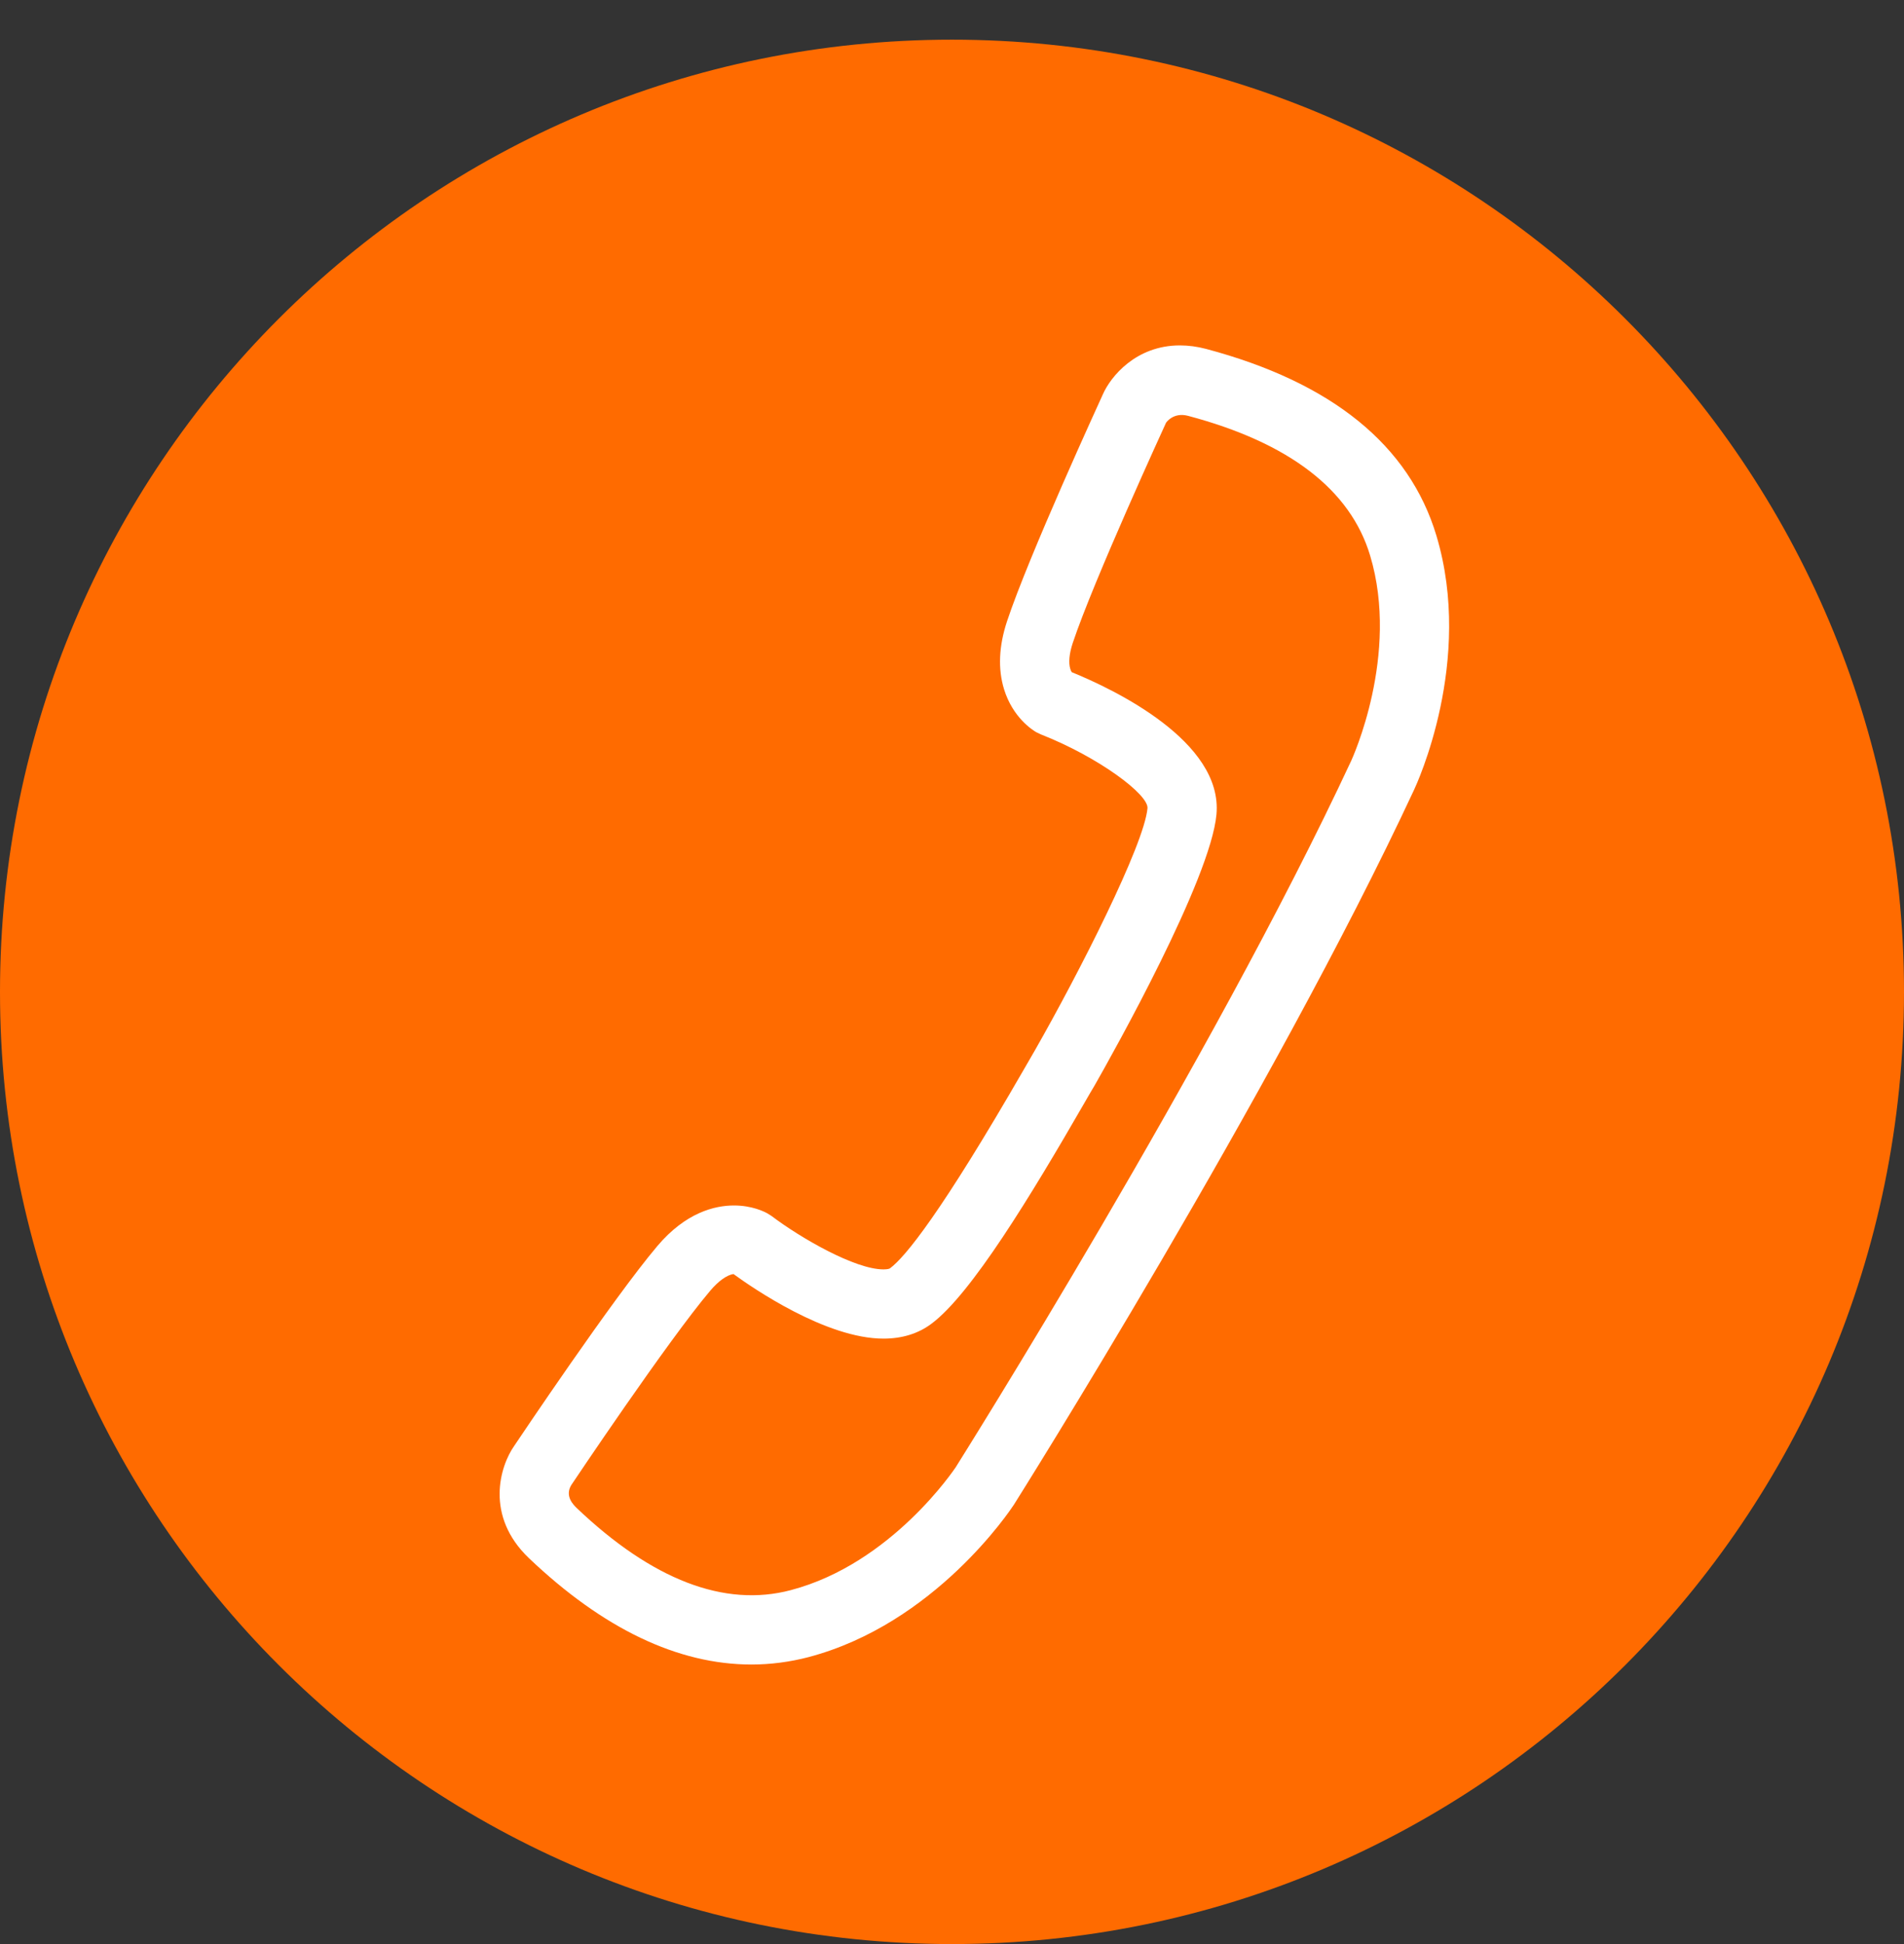
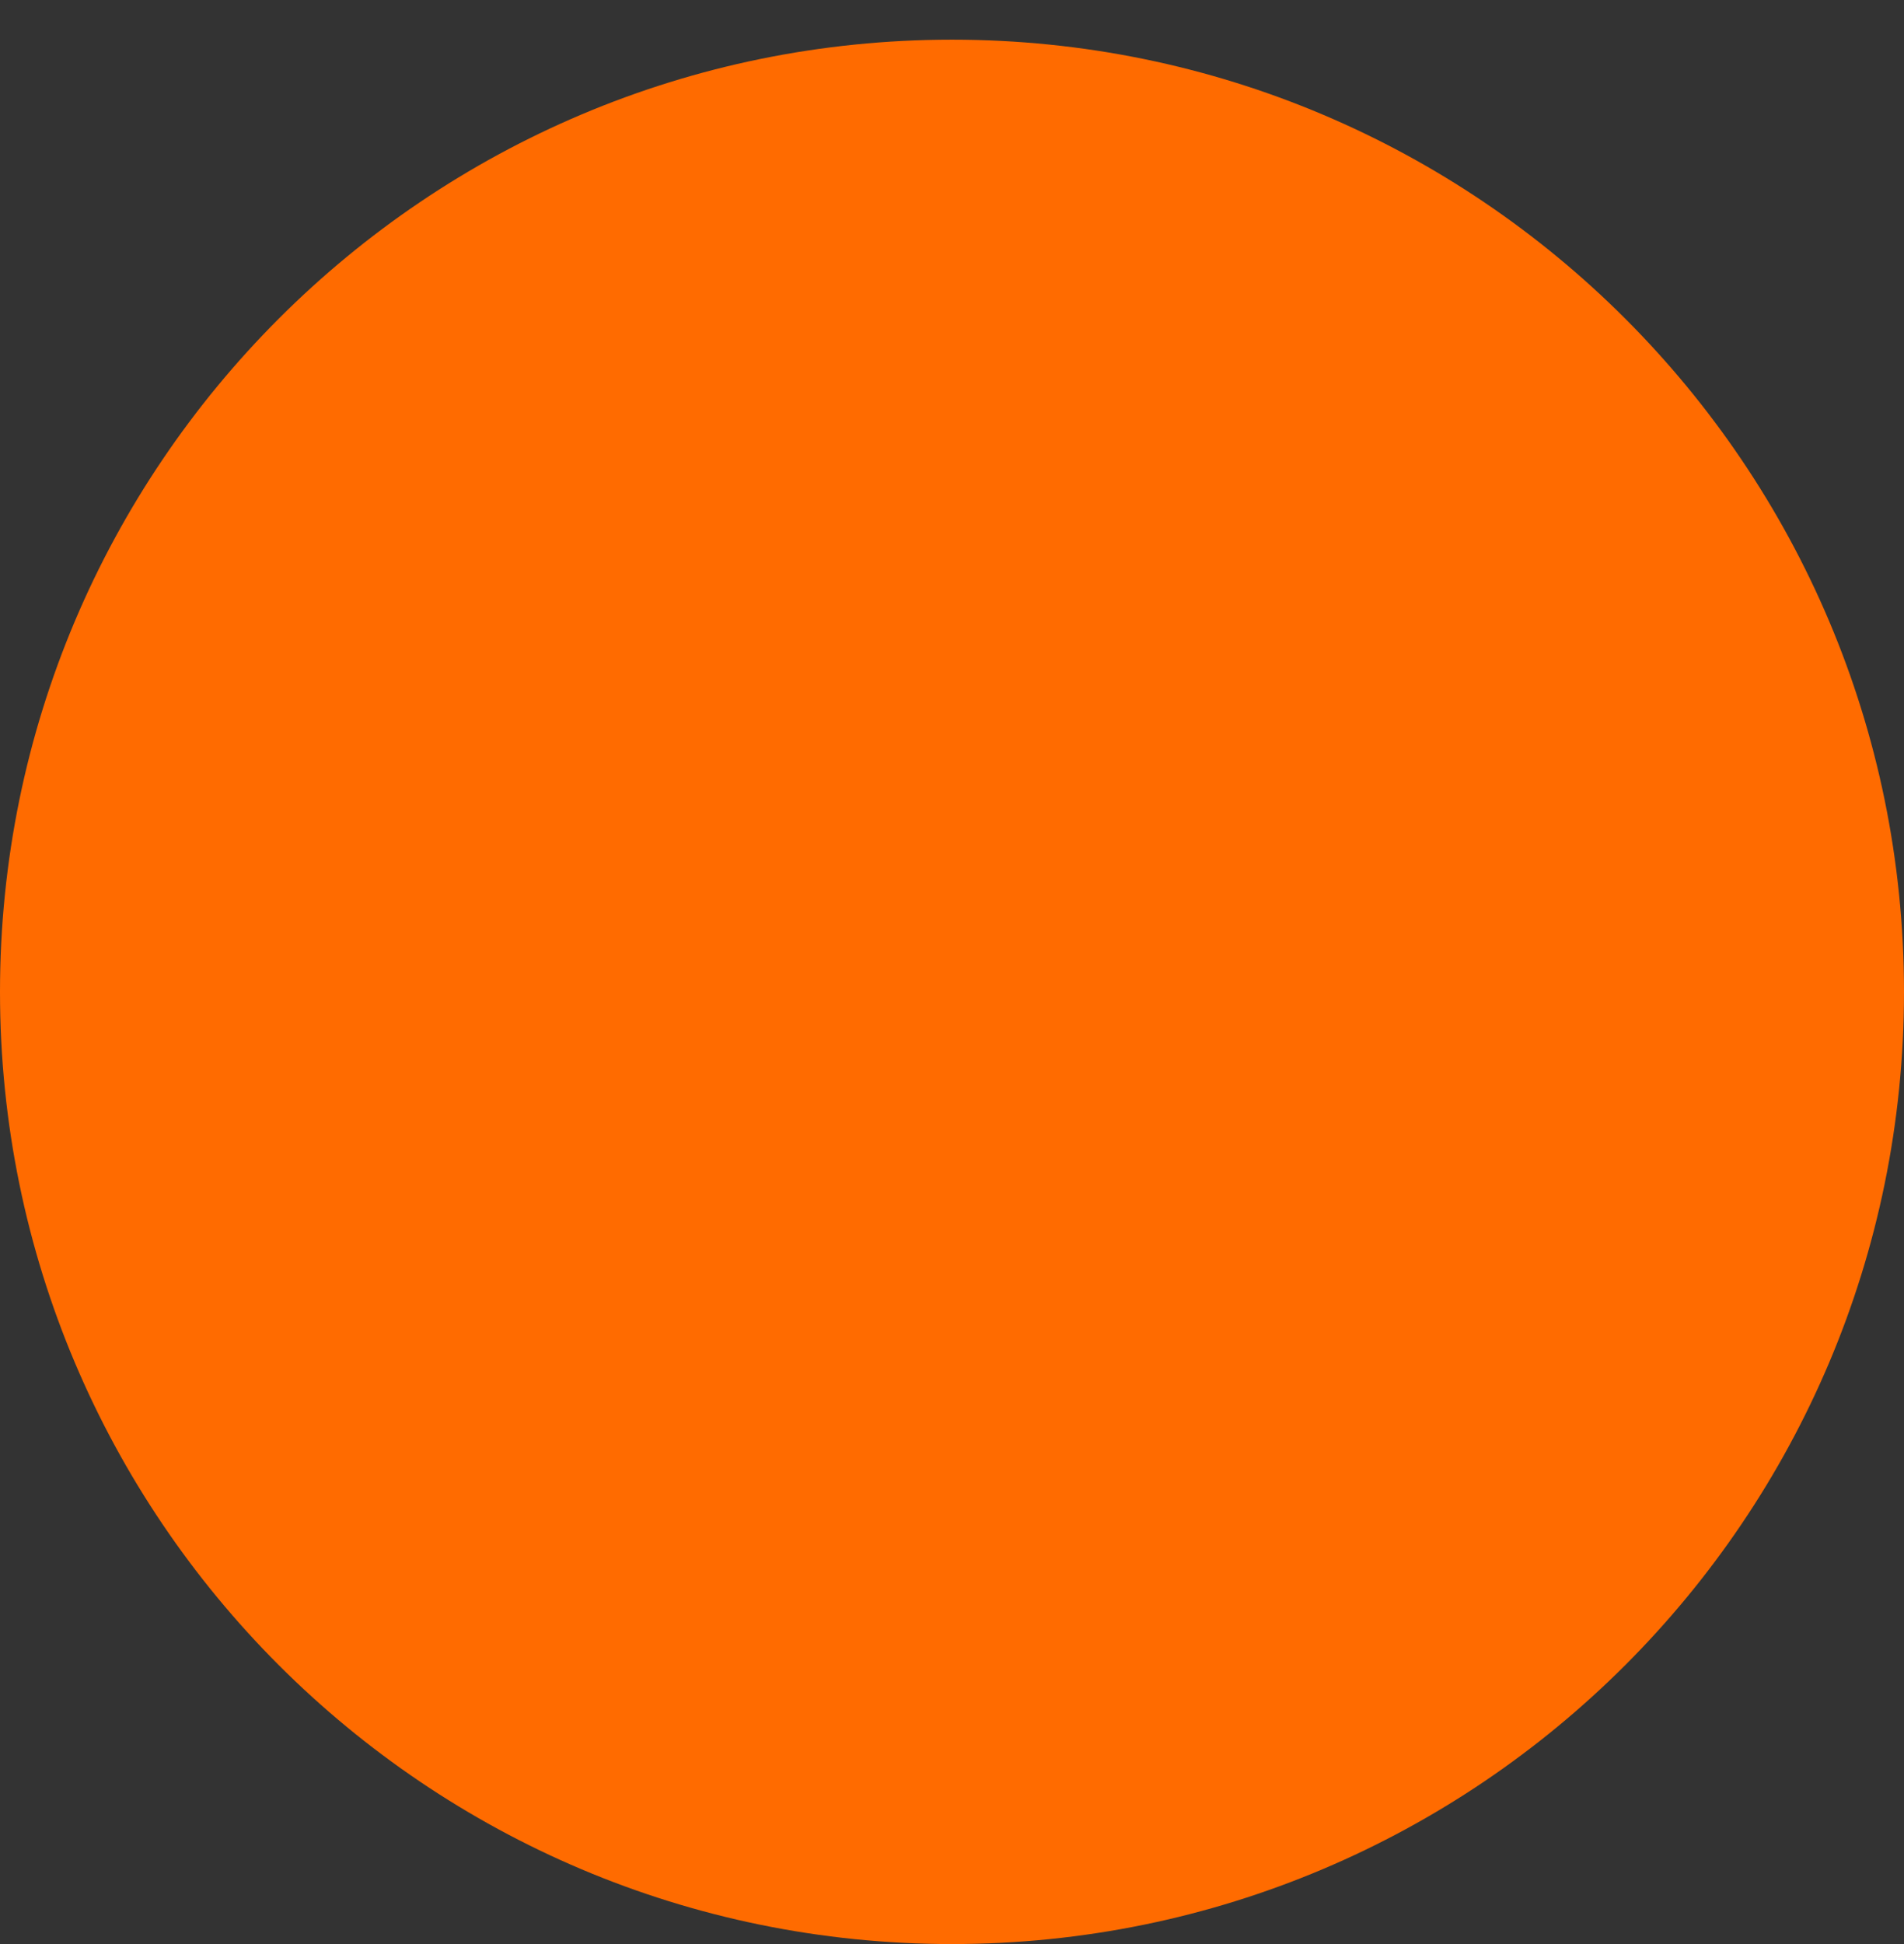
<svg xmlns="http://www.w3.org/2000/svg" width="48" height="49" viewBox="0 0 48 49" fill="none">
  <rect x="0" y="0" width="48" height="49" fill="#333333" stroke="none" />
  <path d="M24 49C37.255 49 48 38.257 48 25.001C48 11.746 37.255 1 24 1C10.745 1 0 11.747 0 25.001C0 38.256 10.745 49 24 49Z" fill="#FF6B00" />
-   <path d="M18.491 32.112C18.329 32.136 18.116 32.282 17.903 32.535C16.839 33.79 14.428 37.391 14.404 37.428C14.228 37.712 14.462 37.933 14.537 38.008C16.438 39.818 18.262 40.523 19.937 40.079C22.485 39.409 24.072 37.01 24.091 36.986C24.147 36.896 30.54 26.741 34.068 19.167C34.081 19.135 35.294 16.508 34.541 14.003C34.044 12.344 32.499 11.158 29.954 10.482C29.577 10.381 29.399 10.653 29.396 10.655C29.372 10.709 27.561 14.649 27.043 16.21C26.955 16.476 26.934 16.708 26.982 16.859C26.992 16.896 27.006 16.923 27.019 16.942C28.08 17.375 30.835 18.686 30.667 20.529C30.518 22.159 28.08 26.509 27.593 27.363C27.537 27.453 27.455 27.597 27.34 27.796C25.992 30.134 24.482 32.623 23.479 33.367C23.147 33.615 22.74 33.74 22.272 33.74C20.823 33.74 18.97 32.461 18.491 32.112ZM18.945 41.954C17.089 41.954 15.201 41.05 13.332 39.271C12.22 38.207 12.603 36.955 12.965 36.441C13.056 36.306 15.446 32.737 16.571 31.407C17.286 30.562 18.017 30.384 18.504 30.384C18.951 30.384 19.259 30.535 19.342 30.581L19.448 30.647C20.19 31.208 21.557 31.995 22.272 31.995C22.379 31.995 22.426 31.977 22.437 31.968C22.823 31.681 23.727 30.573 25.828 26.927C25.958 26.703 26.048 26.544 26.091 26.472C27.21 24.51 28.846 21.292 28.928 20.372C28.96 20.029 27.702 19.085 26.242 18.511L26.128 18.457C26.029 18.401 25.532 18.085 25.312 17.372C25.155 16.859 25.181 16.285 25.386 15.663C25.934 14.008 27.729 10.105 27.803 9.94C28 9.491 28.638 8.706 29.744 8.706C29.96 8.706 30.18 8.735 30.404 8.794C33.574 9.637 35.528 11.222 36.212 13.501C37.161 16.662 35.709 19.779 35.648 19.909C32.074 27.578 25.623 37.827 25.559 37.928C25.471 38.061 23.57 40.927 20.381 41.768C19.913 41.89 19.43 41.954 18.945 41.954Z" fill="white" />
</svg>